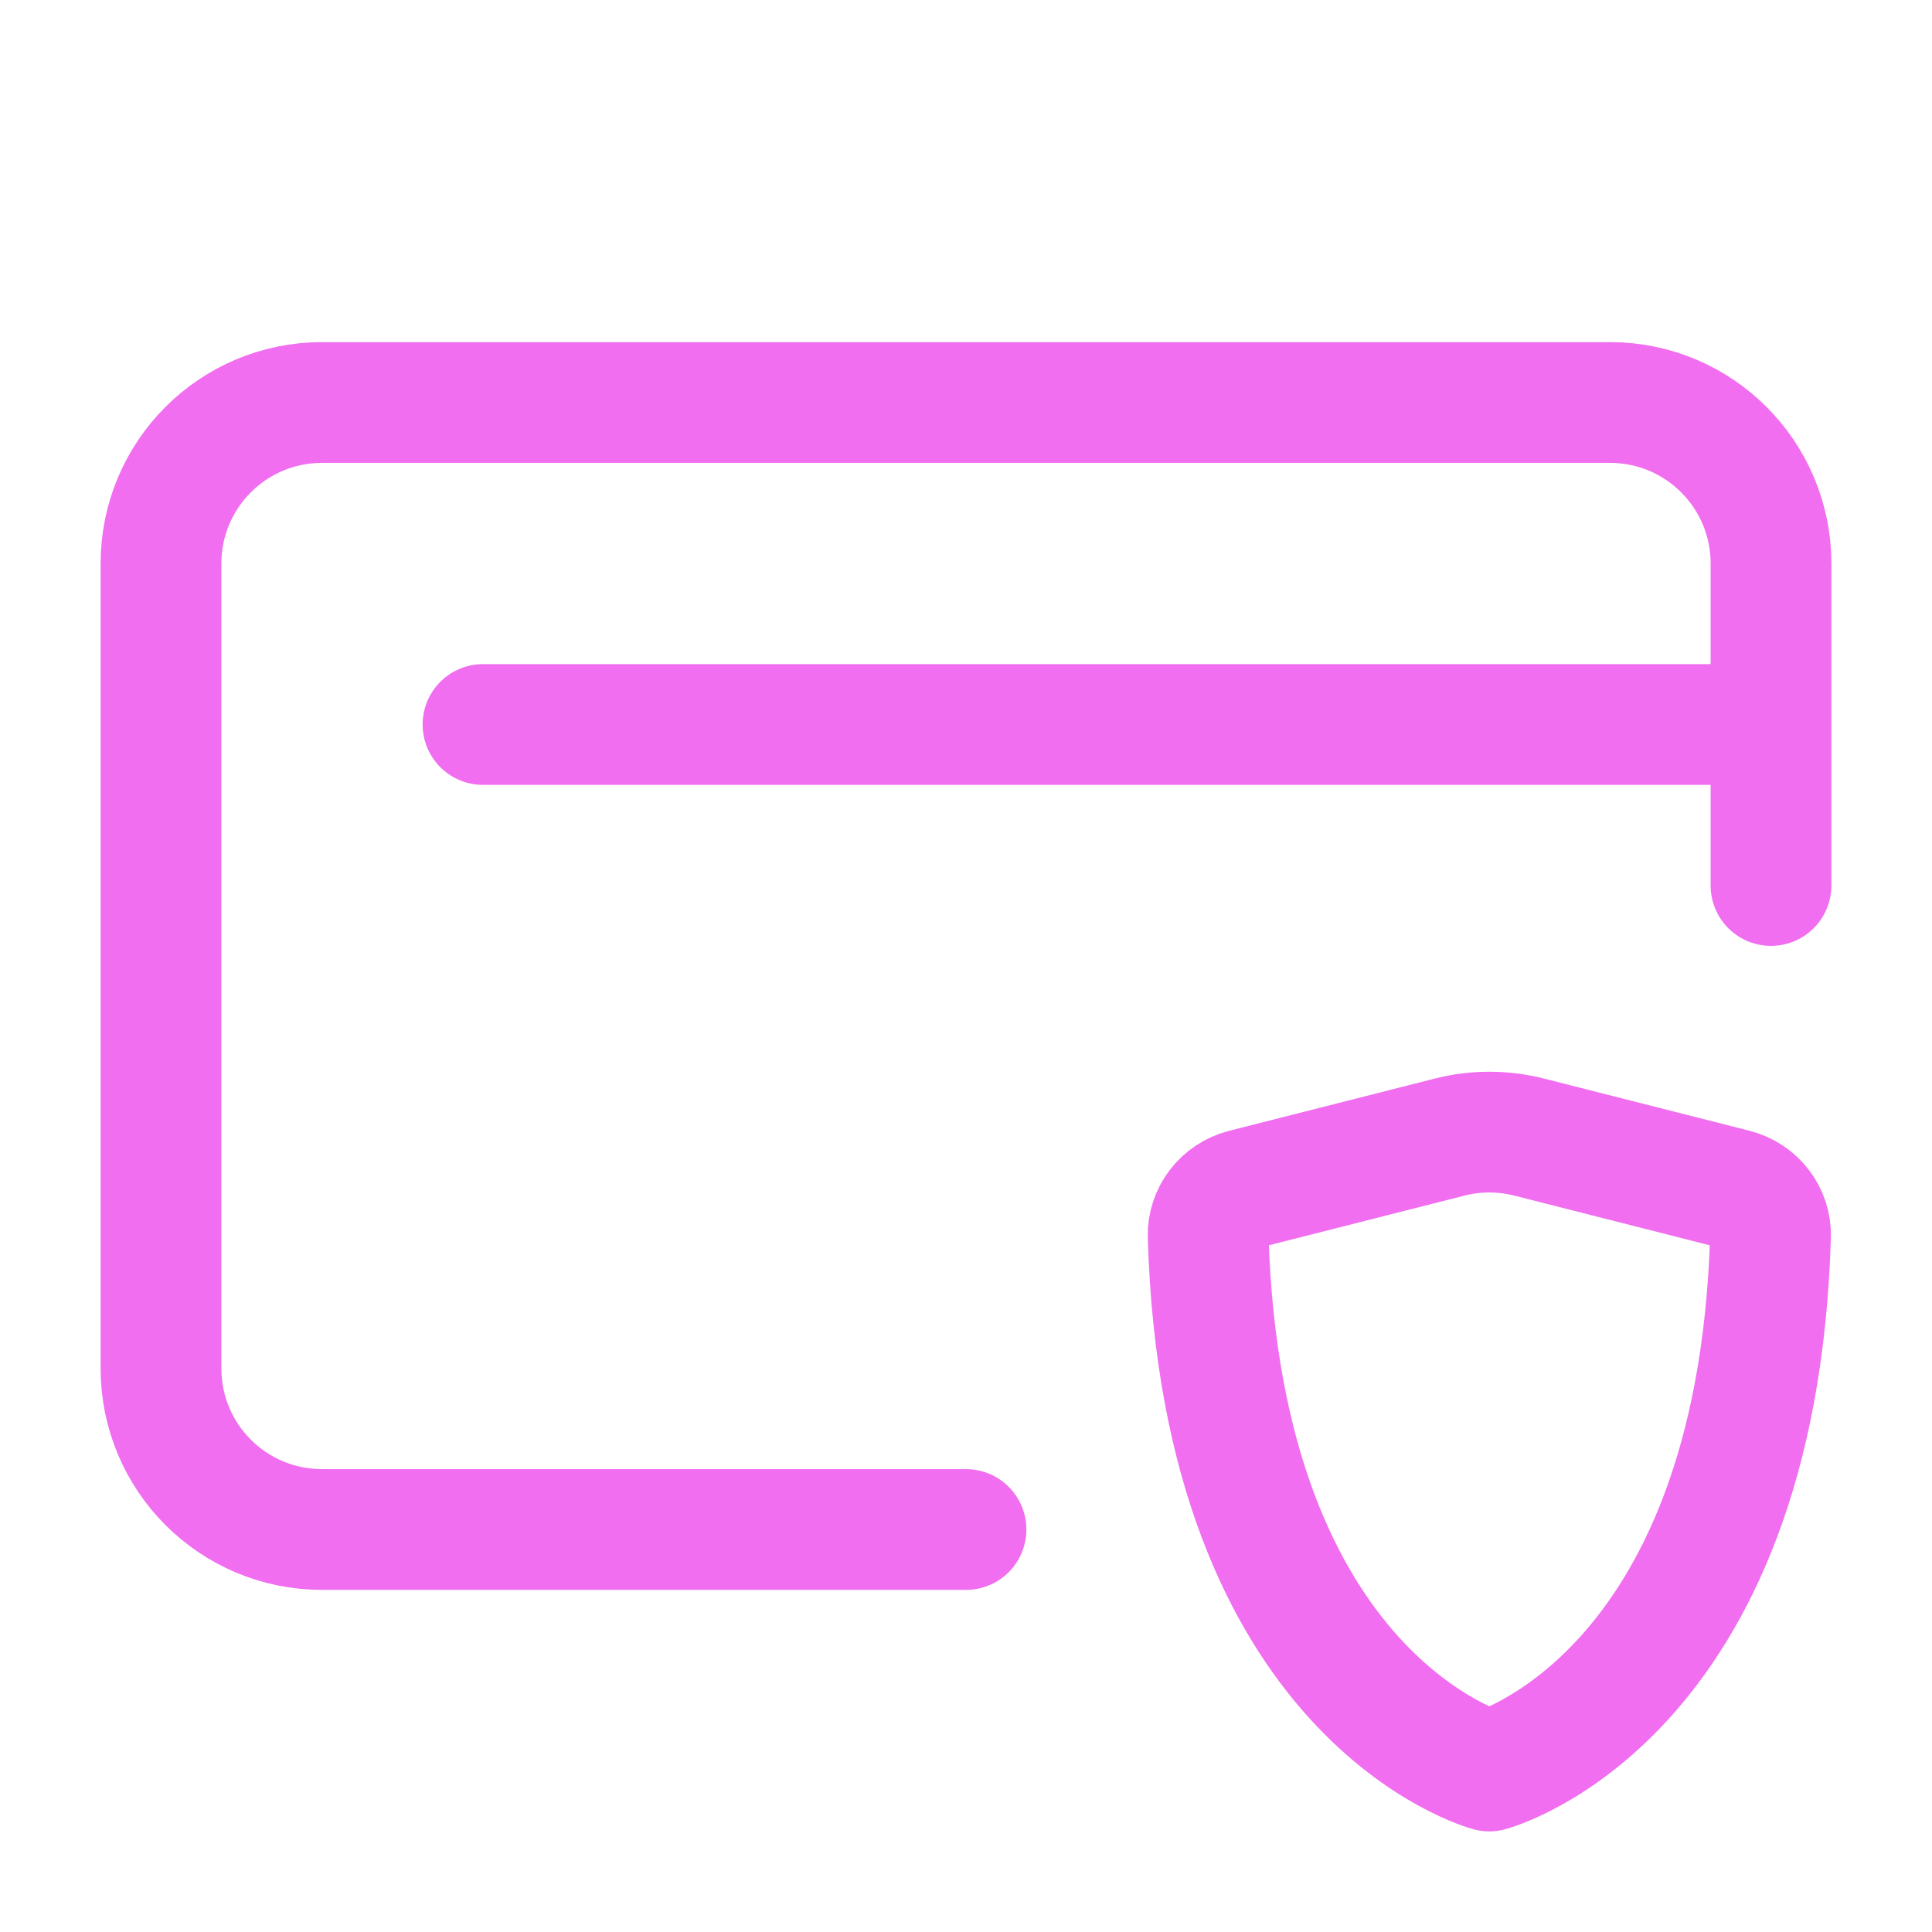
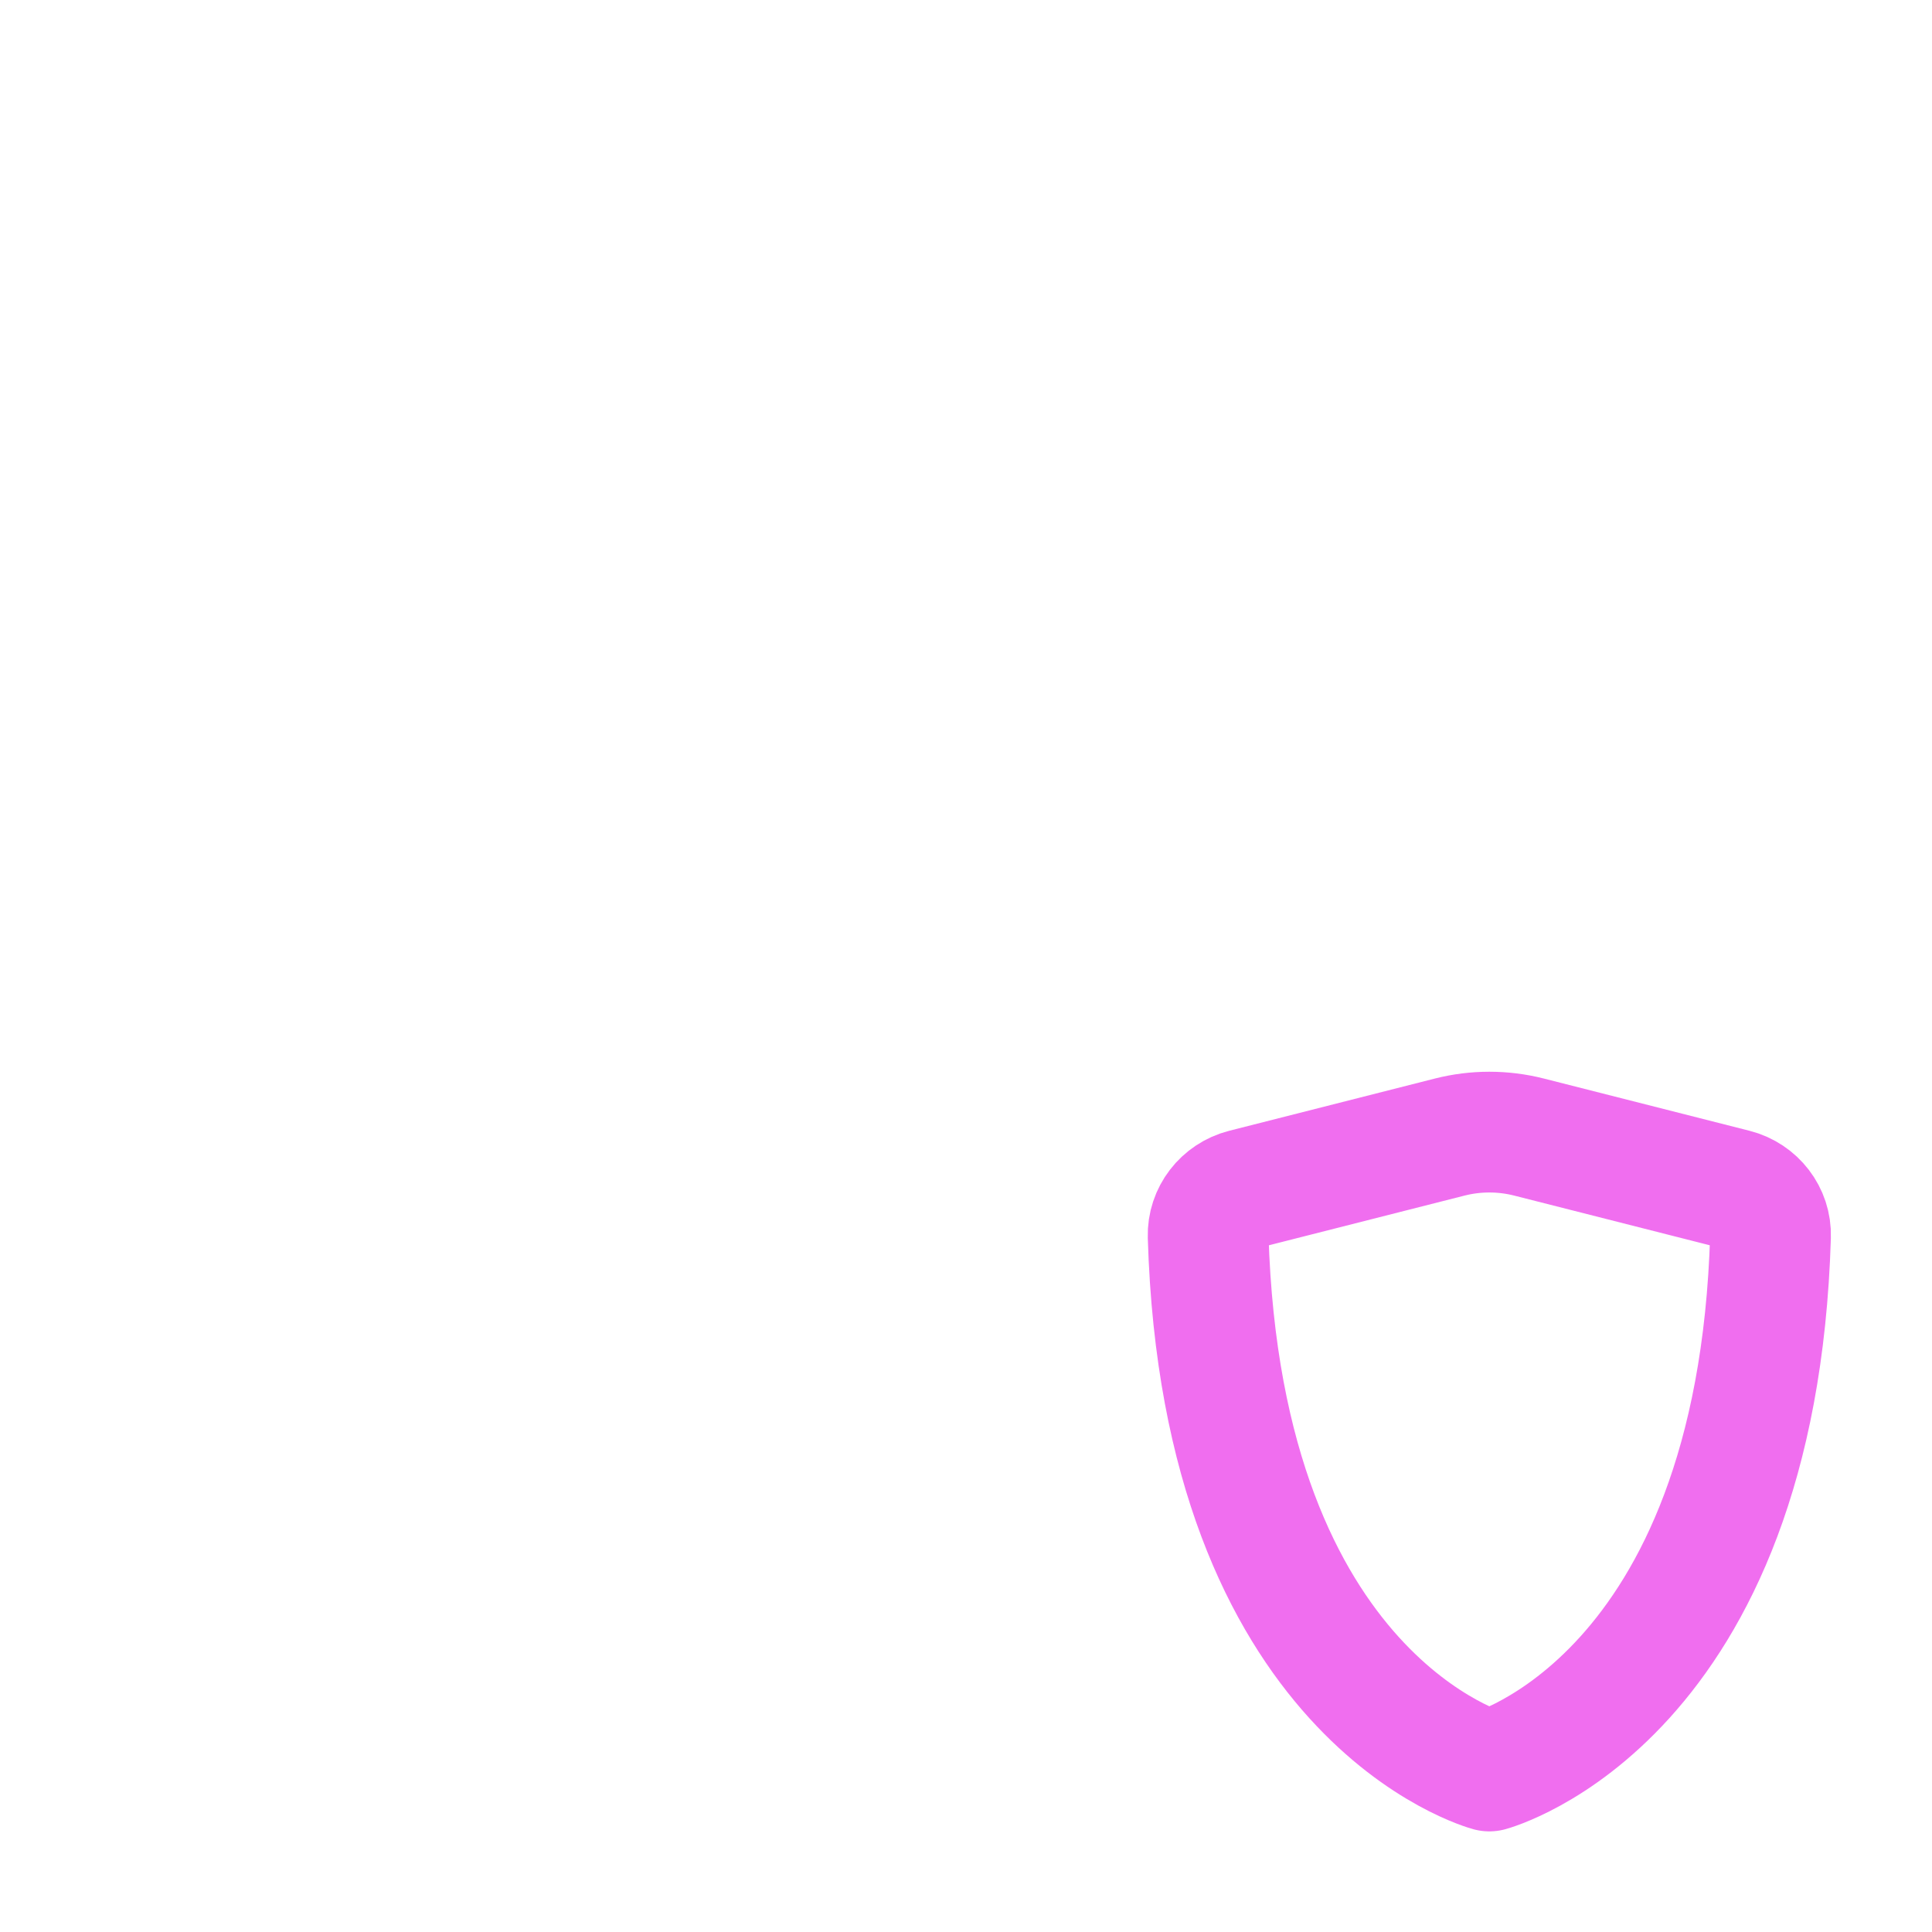
<svg xmlns="http://www.w3.org/2000/svg" width="24" height="24" viewBox="0 0 24 24" fill="none">
-   <path d="M22 9V7C22 5.895 21.105 5 20 5H4C2.895 5 2 5.895 2 7V17C2 18.105 2.895 19 4 19H12M22 9H6M22 9V11" stroke="#F06EEF" stroke-width="1.5" stroke-linecap="round" stroke-linejoin="round" />
  <path d="M18.994 14.125L21.549 14.774C21.815 14.842 22.003 15.083 21.994 15.358C21.823 21.116 18.501 22 18.501 22C18.501 22 15.18 21.116 15.008 15.358C15 15.083 15.188 14.842 15.454 14.774L18.009 14.125C18.332 14.043 18.67 14.043 18.994 14.125Z" stroke="#F06EEF" stroke-width="1.5" stroke-linecap="round" stroke-linejoin="round" />
</svg>